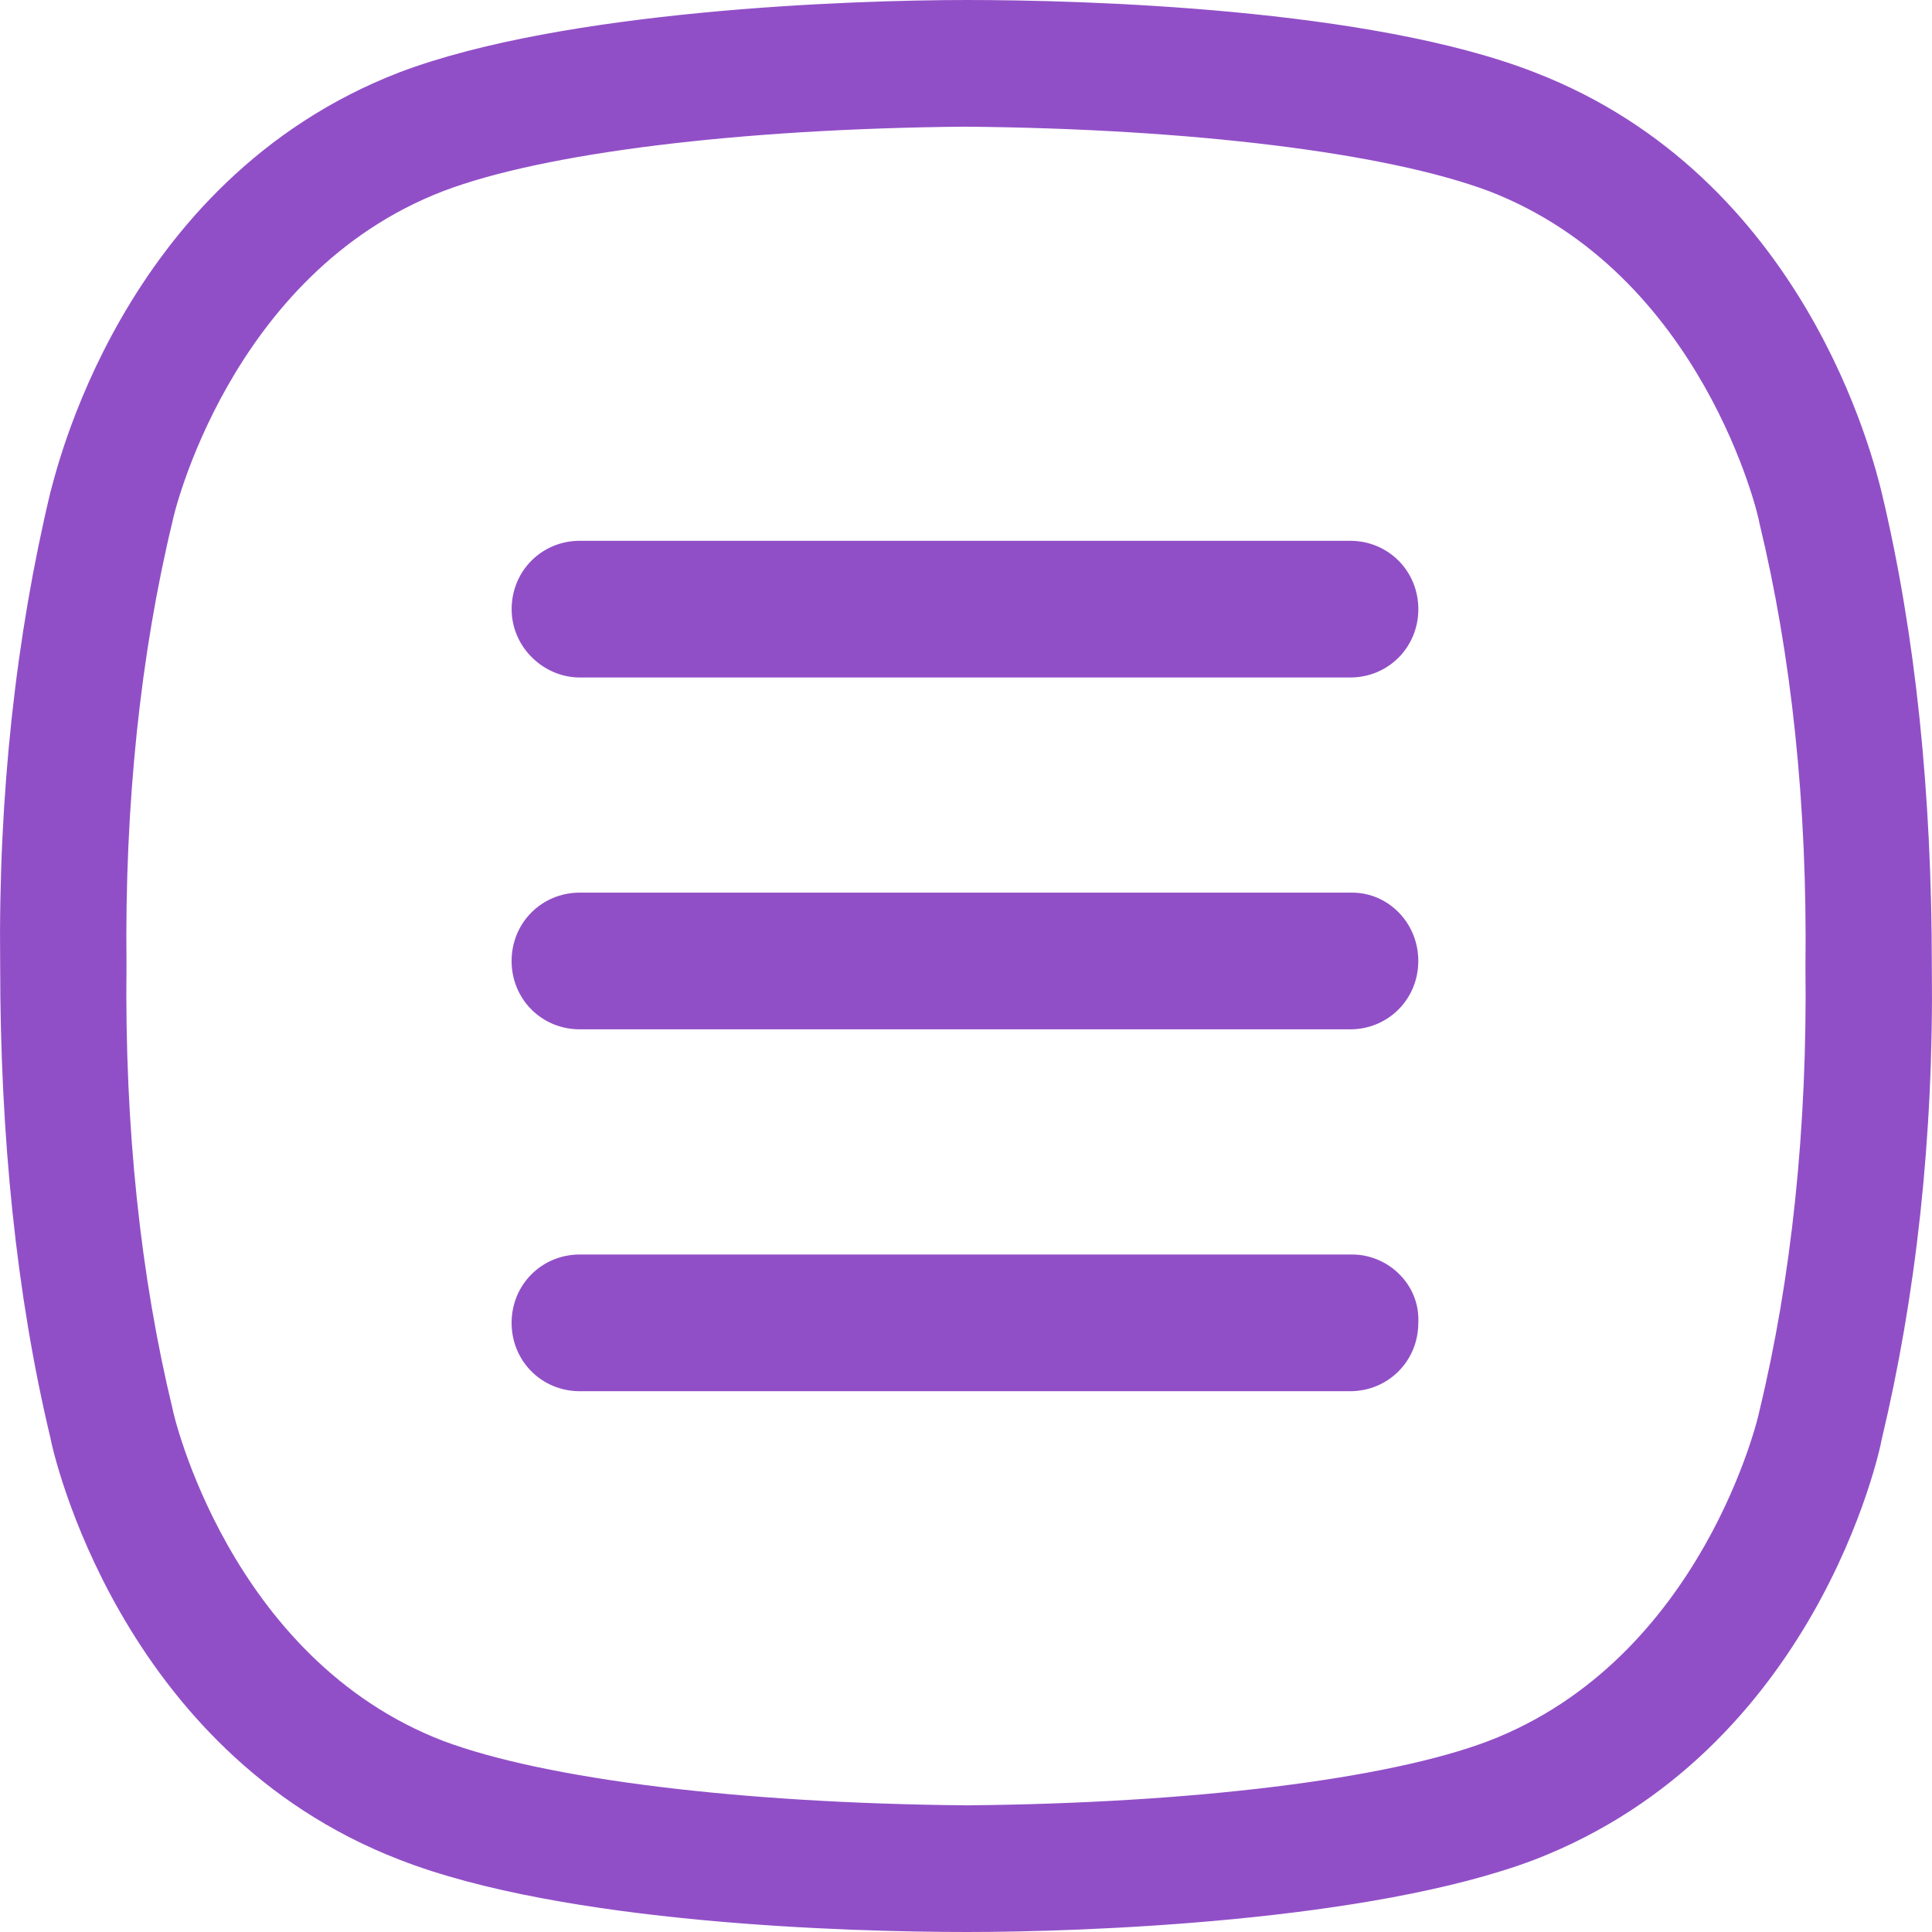
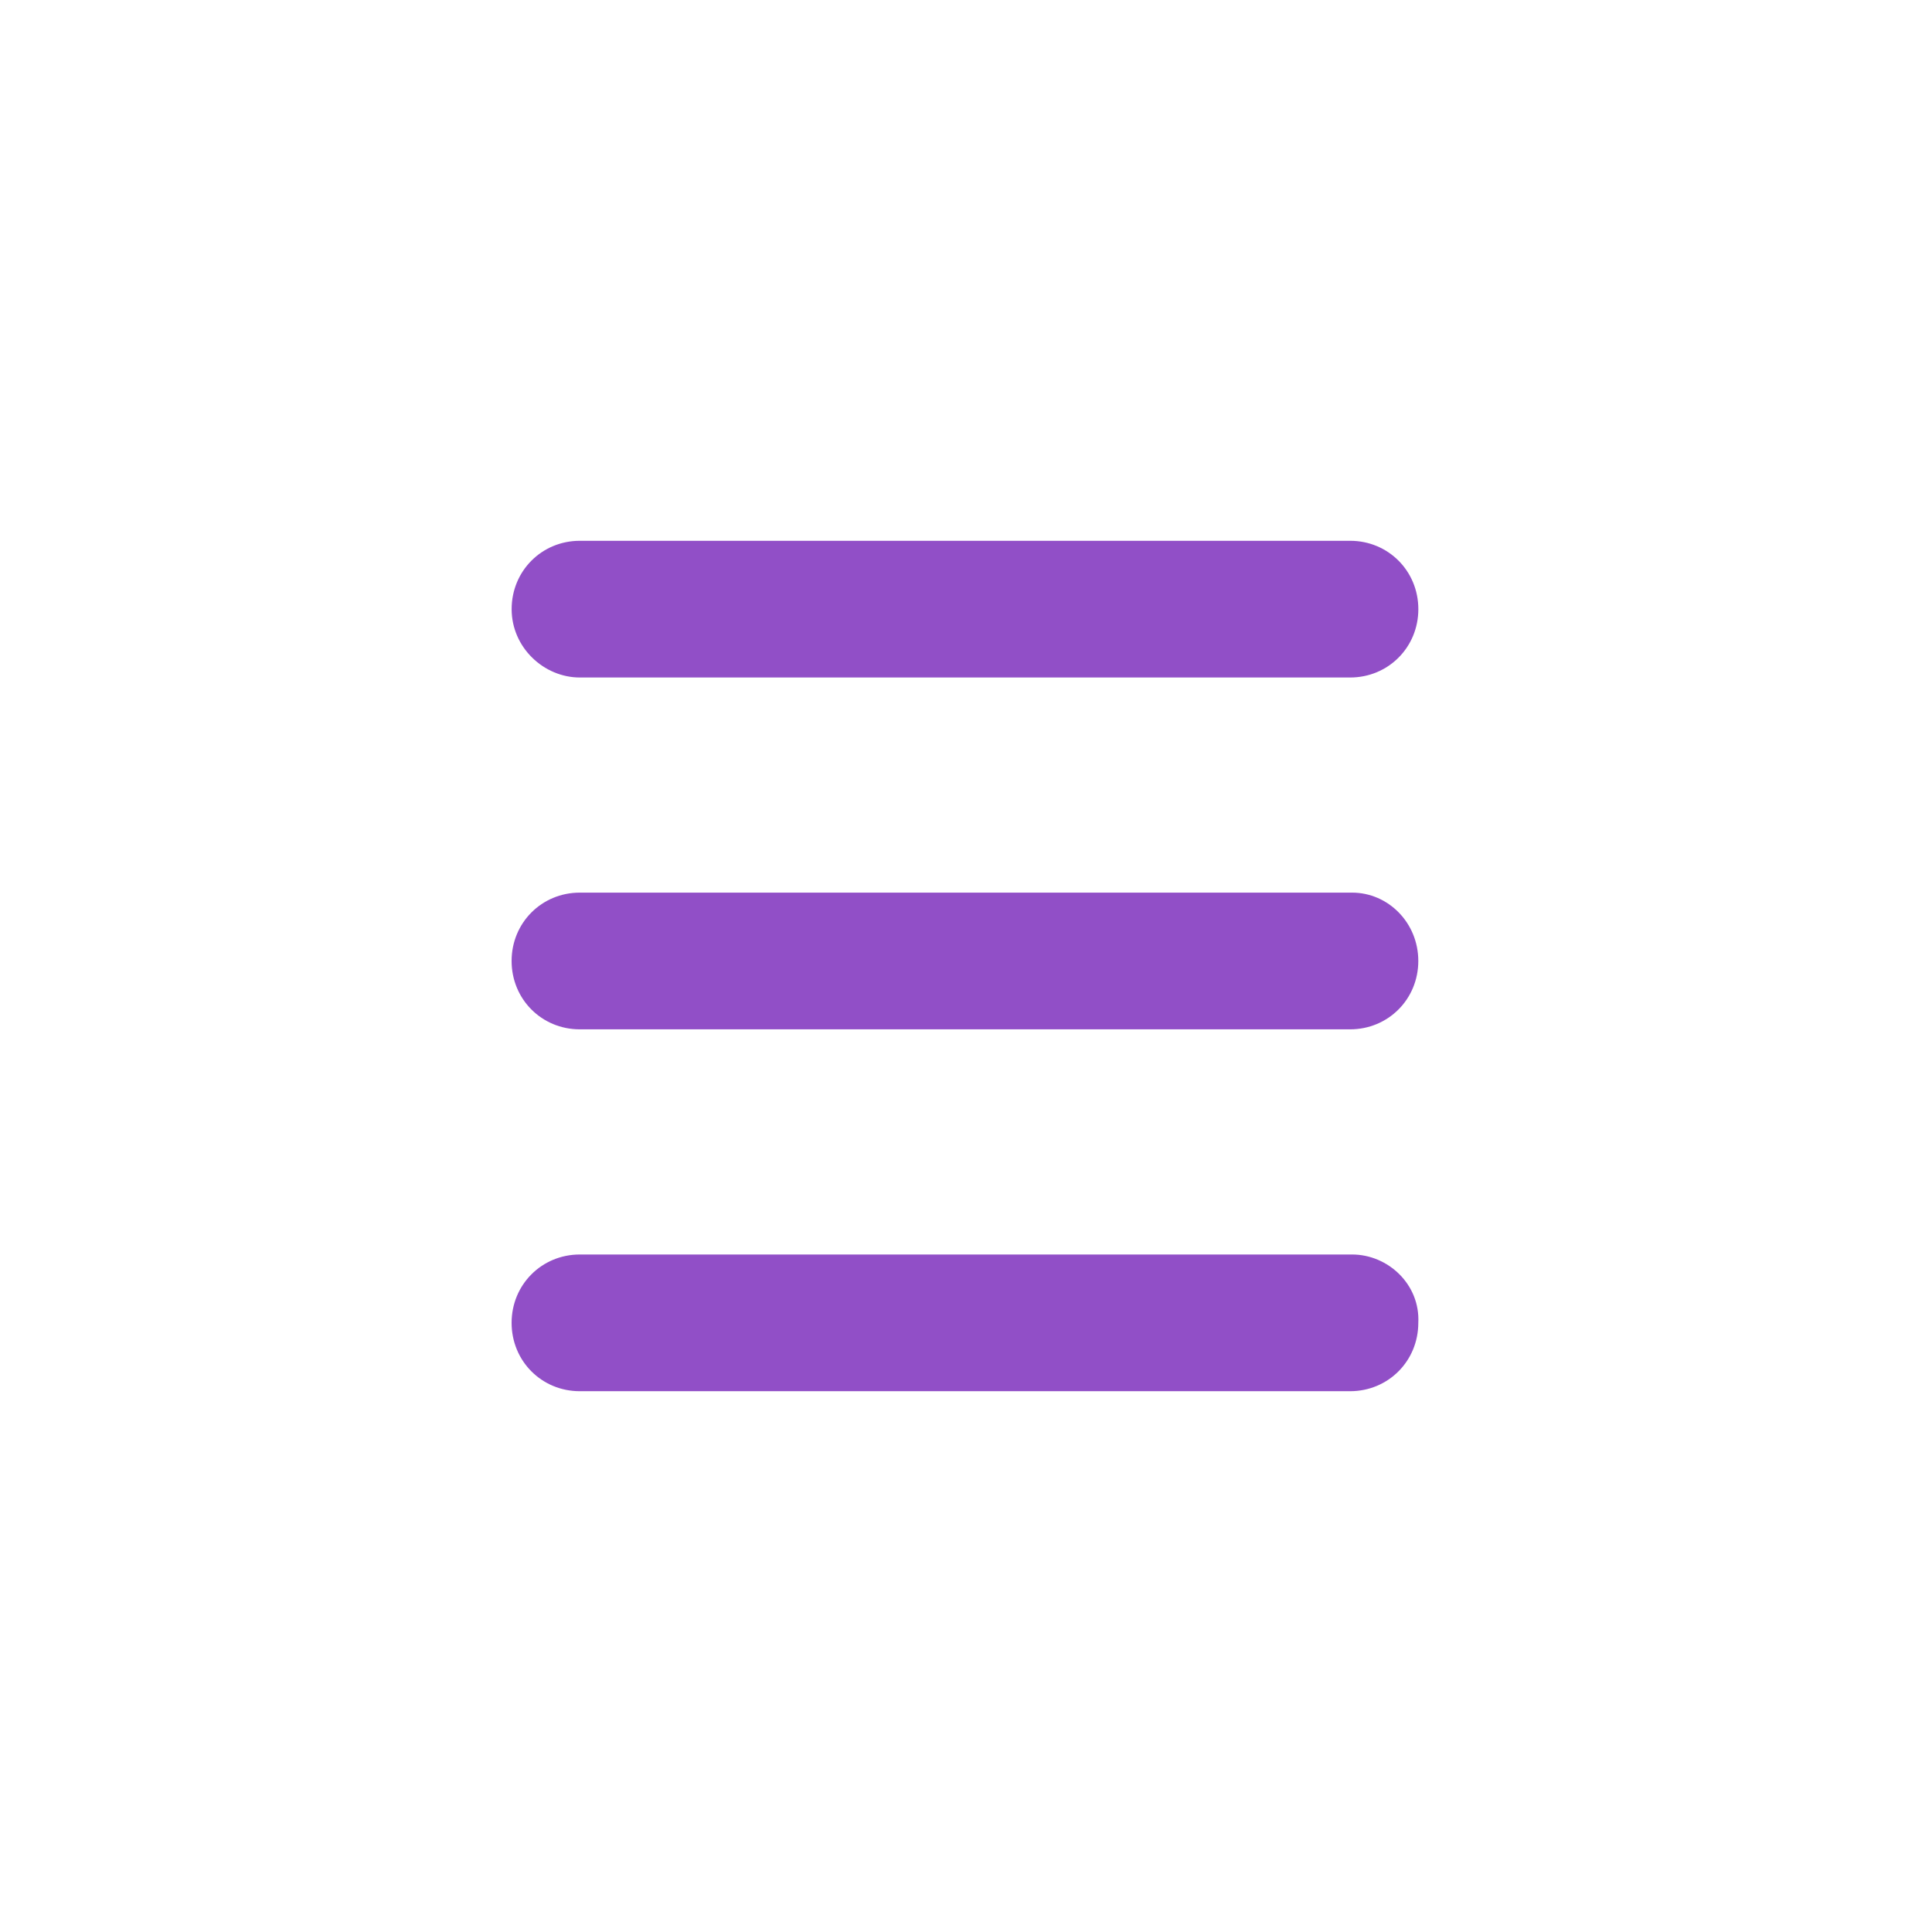
<svg xmlns="http://www.w3.org/2000/svg" width="46" height="46" fill="none">
-   <path d="M44.802 11.727c-.19-.766-1.815-7.515-8.262-10.004C32.624.191 25.794 0 23.024 0c-2.77 0-9.6.24-13.516 1.723-6.687 2.585-8.215 9.717-8.31 10.004-.812 3.399-1.242 7.18-1.194 11.25 0 4.068.382 7.85 1.194 11.248.047.287 1.623 7.467 8.31 10.052C13.424 45.809 20.254 46 23.024 46c2.77 0 9.6-.24 13.516-1.723 6.686-2.585 8.215-9.717 8.262-10.004.812-3.399 1.242-7.18 1.194-11.25 0-4.116-.382-7.897-1.194-11.296zm-1.815 11.297c.048 3.83-.334 7.42-1.098 10.578 0 .048-1.337 5.888-6.448 7.85-2.388.91-7.068 1.485-12.417 1.532-5.397-.047-10.03-.622-12.466-1.531-5.11-1.963-6.447-7.85-6.447-7.898-.764-3.16-1.146-6.702-1.099-10.579-.047-3.83.335-7.42 1.099-10.578 0-.048 1.337-5.888 6.448-7.85 2.388-.91 7.068-1.485 12.417-1.532 5.397.047 10.03.622 12.465 1.531 5.11 1.963 6.448 7.803 6.448 7.898.764 3.16 1.146 6.702 1.098 10.579z" fill="#914FC7" />
  <path d="M13.806 16.131h18.34c.907 0 1.624-.718 1.624-1.627 0-.91-.717-1.628-1.624-1.628h-18.34c-.907 0-1.624.718-1.624 1.628 0 .91.764 1.627 1.624 1.627zm18.388 5.122H13.805c-.907 0-1.624.718-1.624 1.627 0 .91.716 1.628 1.624 1.628h18.34c.907 0 1.624-.718 1.624-1.628 0-.91-.717-1.627-1.577-1.627zm0 8.616H13.805c-.907 0-1.624.718-1.624 1.627 0 .91.716 1.628 1.624 1.628h18.34c.907 0 1.624-.718 1.624-1.628.047-.91-.717-1.627-1.577-1.627z" fill="#914FC7" />
</svg>